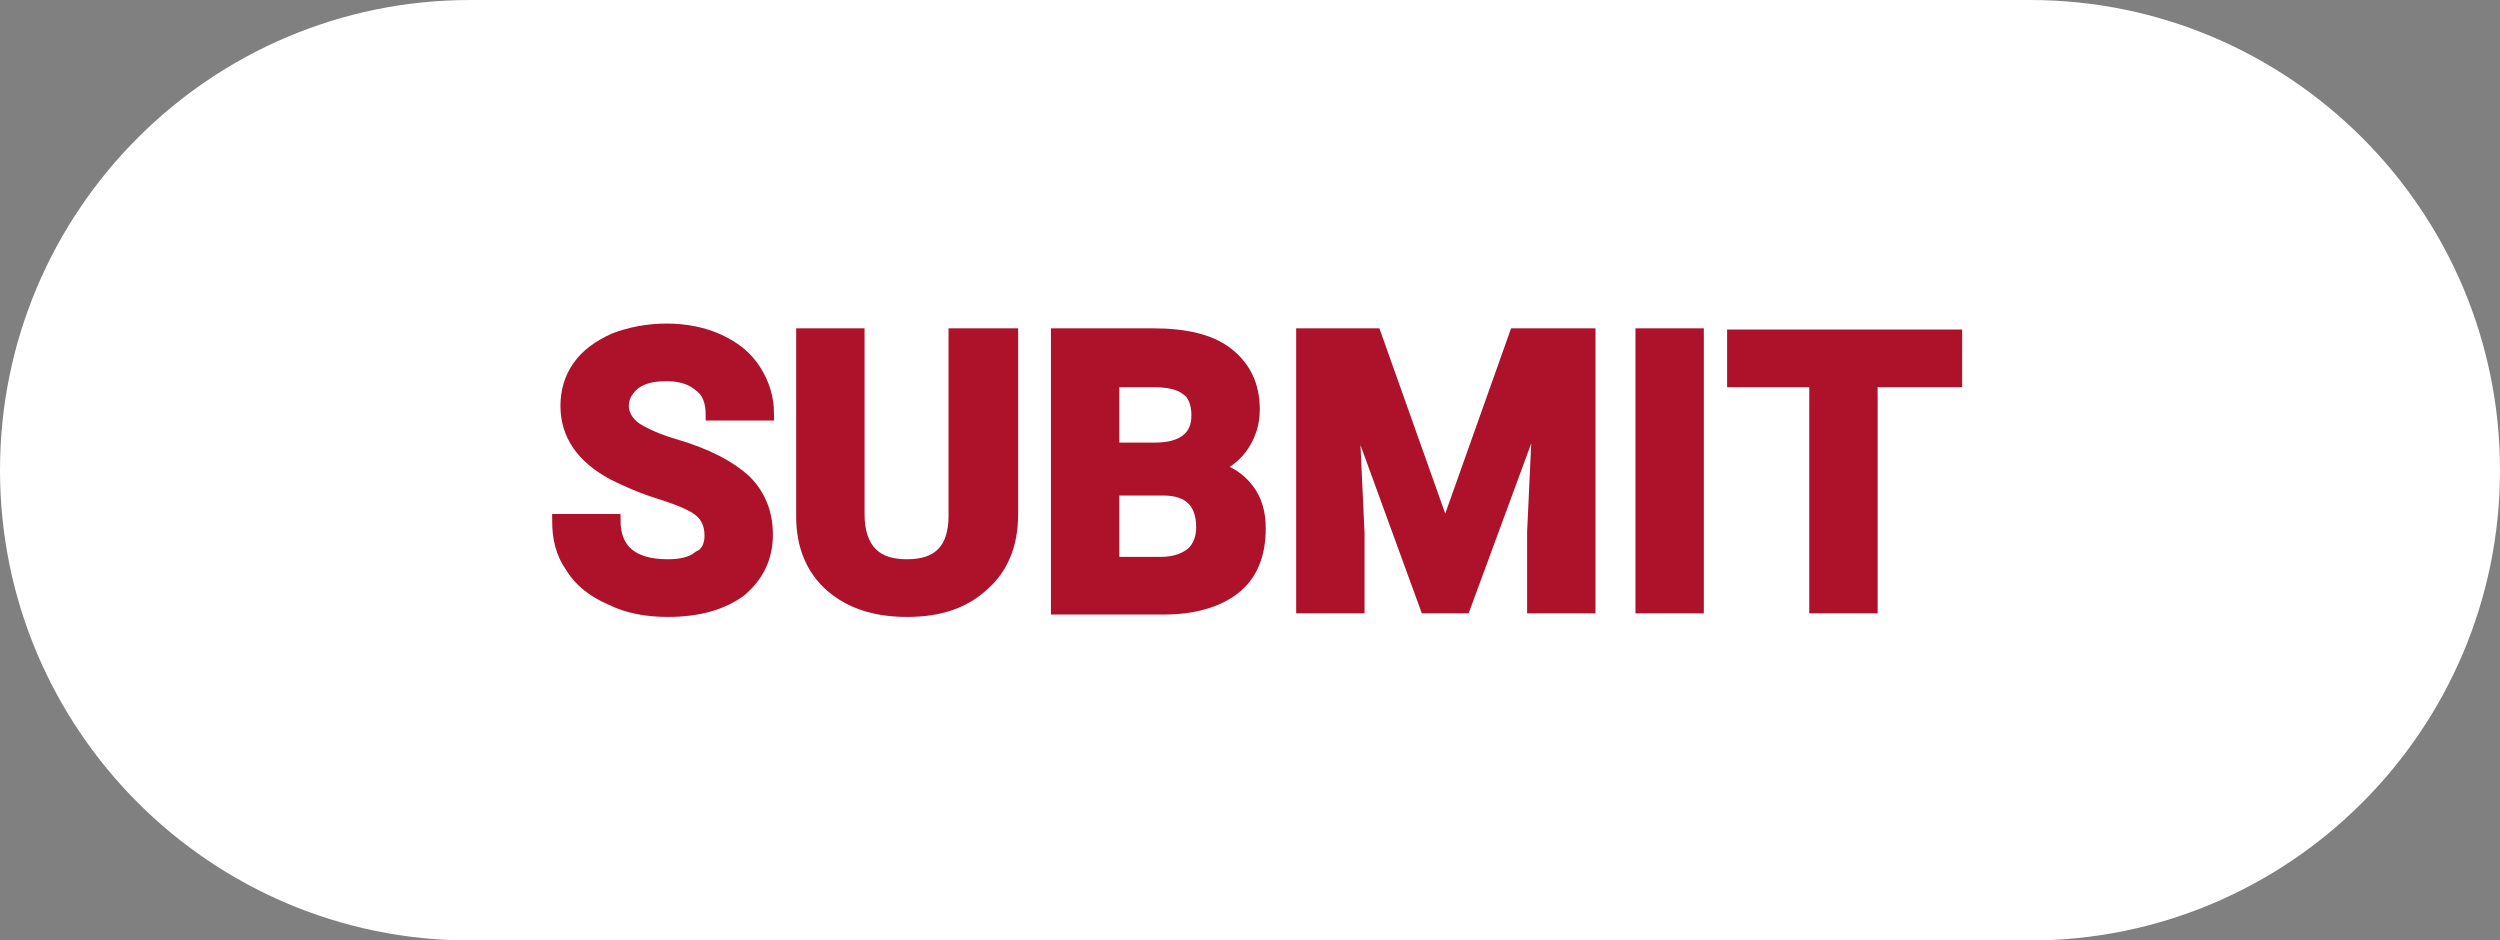
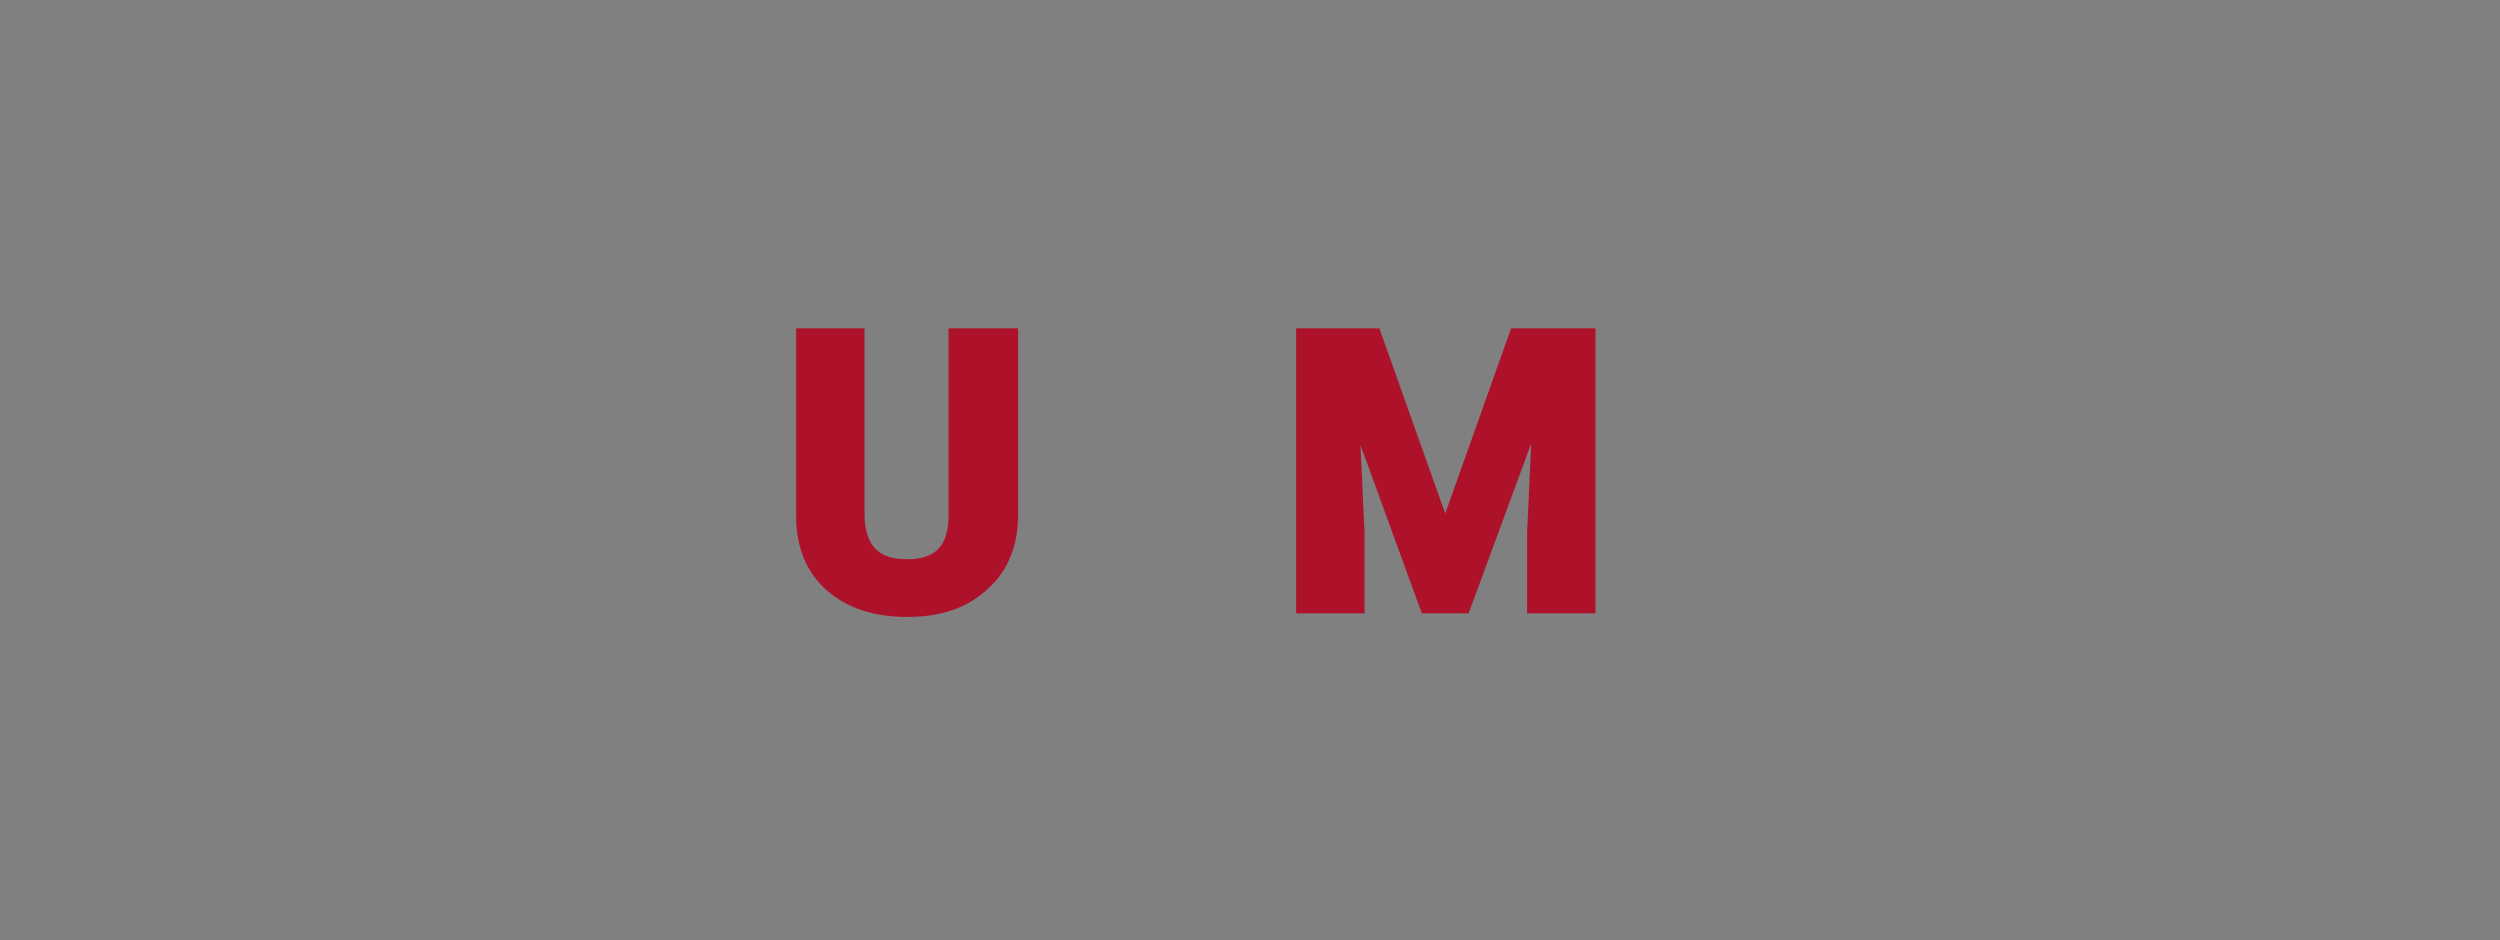
<svg xmlns="http://www.w3.org/2000/svg" version="1.1" id="Layer_1" x="0px" y="0px" viewBox="0 0 210 79" style="enable-background:new 0 0 210 79;" xml:space="preserve">
  <rect x="0" y="0" width="210" height="79" fill="#808080" stroke="none" />
  <style type="text/css">
	.st0{fill:#FFFFFF;}
	.st1{fill:#AD122A;stroke:#AD122A;stroke-width:1.044;stroke-miterlimit:10;}
</style>
-   <path class="st0" d="M170.5,79h-131C17.7,79,0,61.3,0,39.5l0,0C0,17.7,17.7,0,39.5,0h131C192.3,0,210,17.7,210,39.5l0,0  C210,61.3,192.3,79,170.5,79z" />
  <g>
-     <path class="st1" d="M59.7,45c0-0.9-0.3-1.6-0.9-2.1c-0.6-0.5-1.8-1-3.4-1.5c-1.6-0.5-2.9-1.1-3.9-1.6c-2.6-1.4-3.9-3.3-3.9-5.7   c0-1.2,0.3-2.3,1-3.3s1.7-1.7,3-2.3c1.3-0.5,2.8-0.8,4.4-0.8c1.6,0,3.1,0.3,4.4,0.9c1.3,0.6,2.3,1.4,3,2.5c0.7,1.1,1.1,2.3,1.1,3.7   h-4.7c0-1-0.3-1.9-1-2.4c-0.7-0.6-1.6-0.9-2.8-0.9c-1.2,0-2,0.2-2.7,0.7c-0.6,0.5-1,1.1-1,1.9c0,0.7,0.4,1.4,1.1,1.9   c0.8,0.5,1.9,1,3.3,1.4c2.7,0.8,4.6,1.8,5.9,3c1.2,1.2,1.8,2.7,1.8,4.5c0,2-0.8,3.5-2.2,4.7c-1.5,1.1-3.5,1.7-6.1,1.7   c-1.8,0-3.4-0.3-4.8-1c-1.4-0.6-2.6-1.5-3.3-2.7c-0.8-1.1-1.1-2.4-1.1-3.9h4.7c0,2.5,1.5,3.8,4.5,3.8c1.1,0,2-0.2,2.6-0.7   C59.4,46.5,59.7,45.8,59.7,45z" />
    <path class="st1" d="M85,28.1v15.1c0,2.5-0.8,4.5-2.4,5.9c-1.6,1.5-3.7,2.2-6.4,2.2c-2.7,0-4.8-0.7-6.4-2.1   c-1.6-1.4-2.4-3.4-2.4-5.8V28.1h4.7v15.1c0,1.5,0.4,2.6,1.1,3.3c0.7,0.7,1.7,1,3,1c2.7,0,4-1.4,4-4.2V28.1H85z" />
-     <path class="st1" d="M88.8,51V28.1h8c2.8,0,4.9,0.5,6.3,1.6c1.4,1.1,2.2,2.6,2.2,4.7c0,1.1-0.3,2.1-0.9,3c-0.6,0.9-1.4,1.5-2.4,1.9   c1.2,0.3,2.1,0.9,2.8,1.8c0.7,0.9,1,2,1,3.3c0,2.2-0.7,3.9-2.1,5c-1.4,1.1-3.4,1.7-6,1.7H88.8z M93.5,37.7H97c2.4,0,3.6-1,3.6-2.8   c0-1-0.3-1.8-0.9-2.2c-0.6-0.5-1.6-0.7-2.9-0.7h-3.3V37.7z M93.5,41.1v6.2h4c1.1,0,2-0.3,2.6-0.8s0.9-1.3,0.9-2.2   c0-2.1-1.1-3.2-3.3-3.2H93.5z" />
    <path class="st1" d="M115.5,28.1l5.9,16.6l5.9-16.6h6.2V51h-4.7v-6.3l0.5-10.8L123,51h-3.2l-6.2-17l0.5,10.8V51h-4.7V28.1H115.5z" />
-     <path class="st1" d="M142.6,51h-4.7V28.1h4.7V51z" />
-     <path class="st1" d="M164.2,32h-7V51h-4.7V32h-6.9v-3.8h18.7V32z" />
  </g>
</svg>